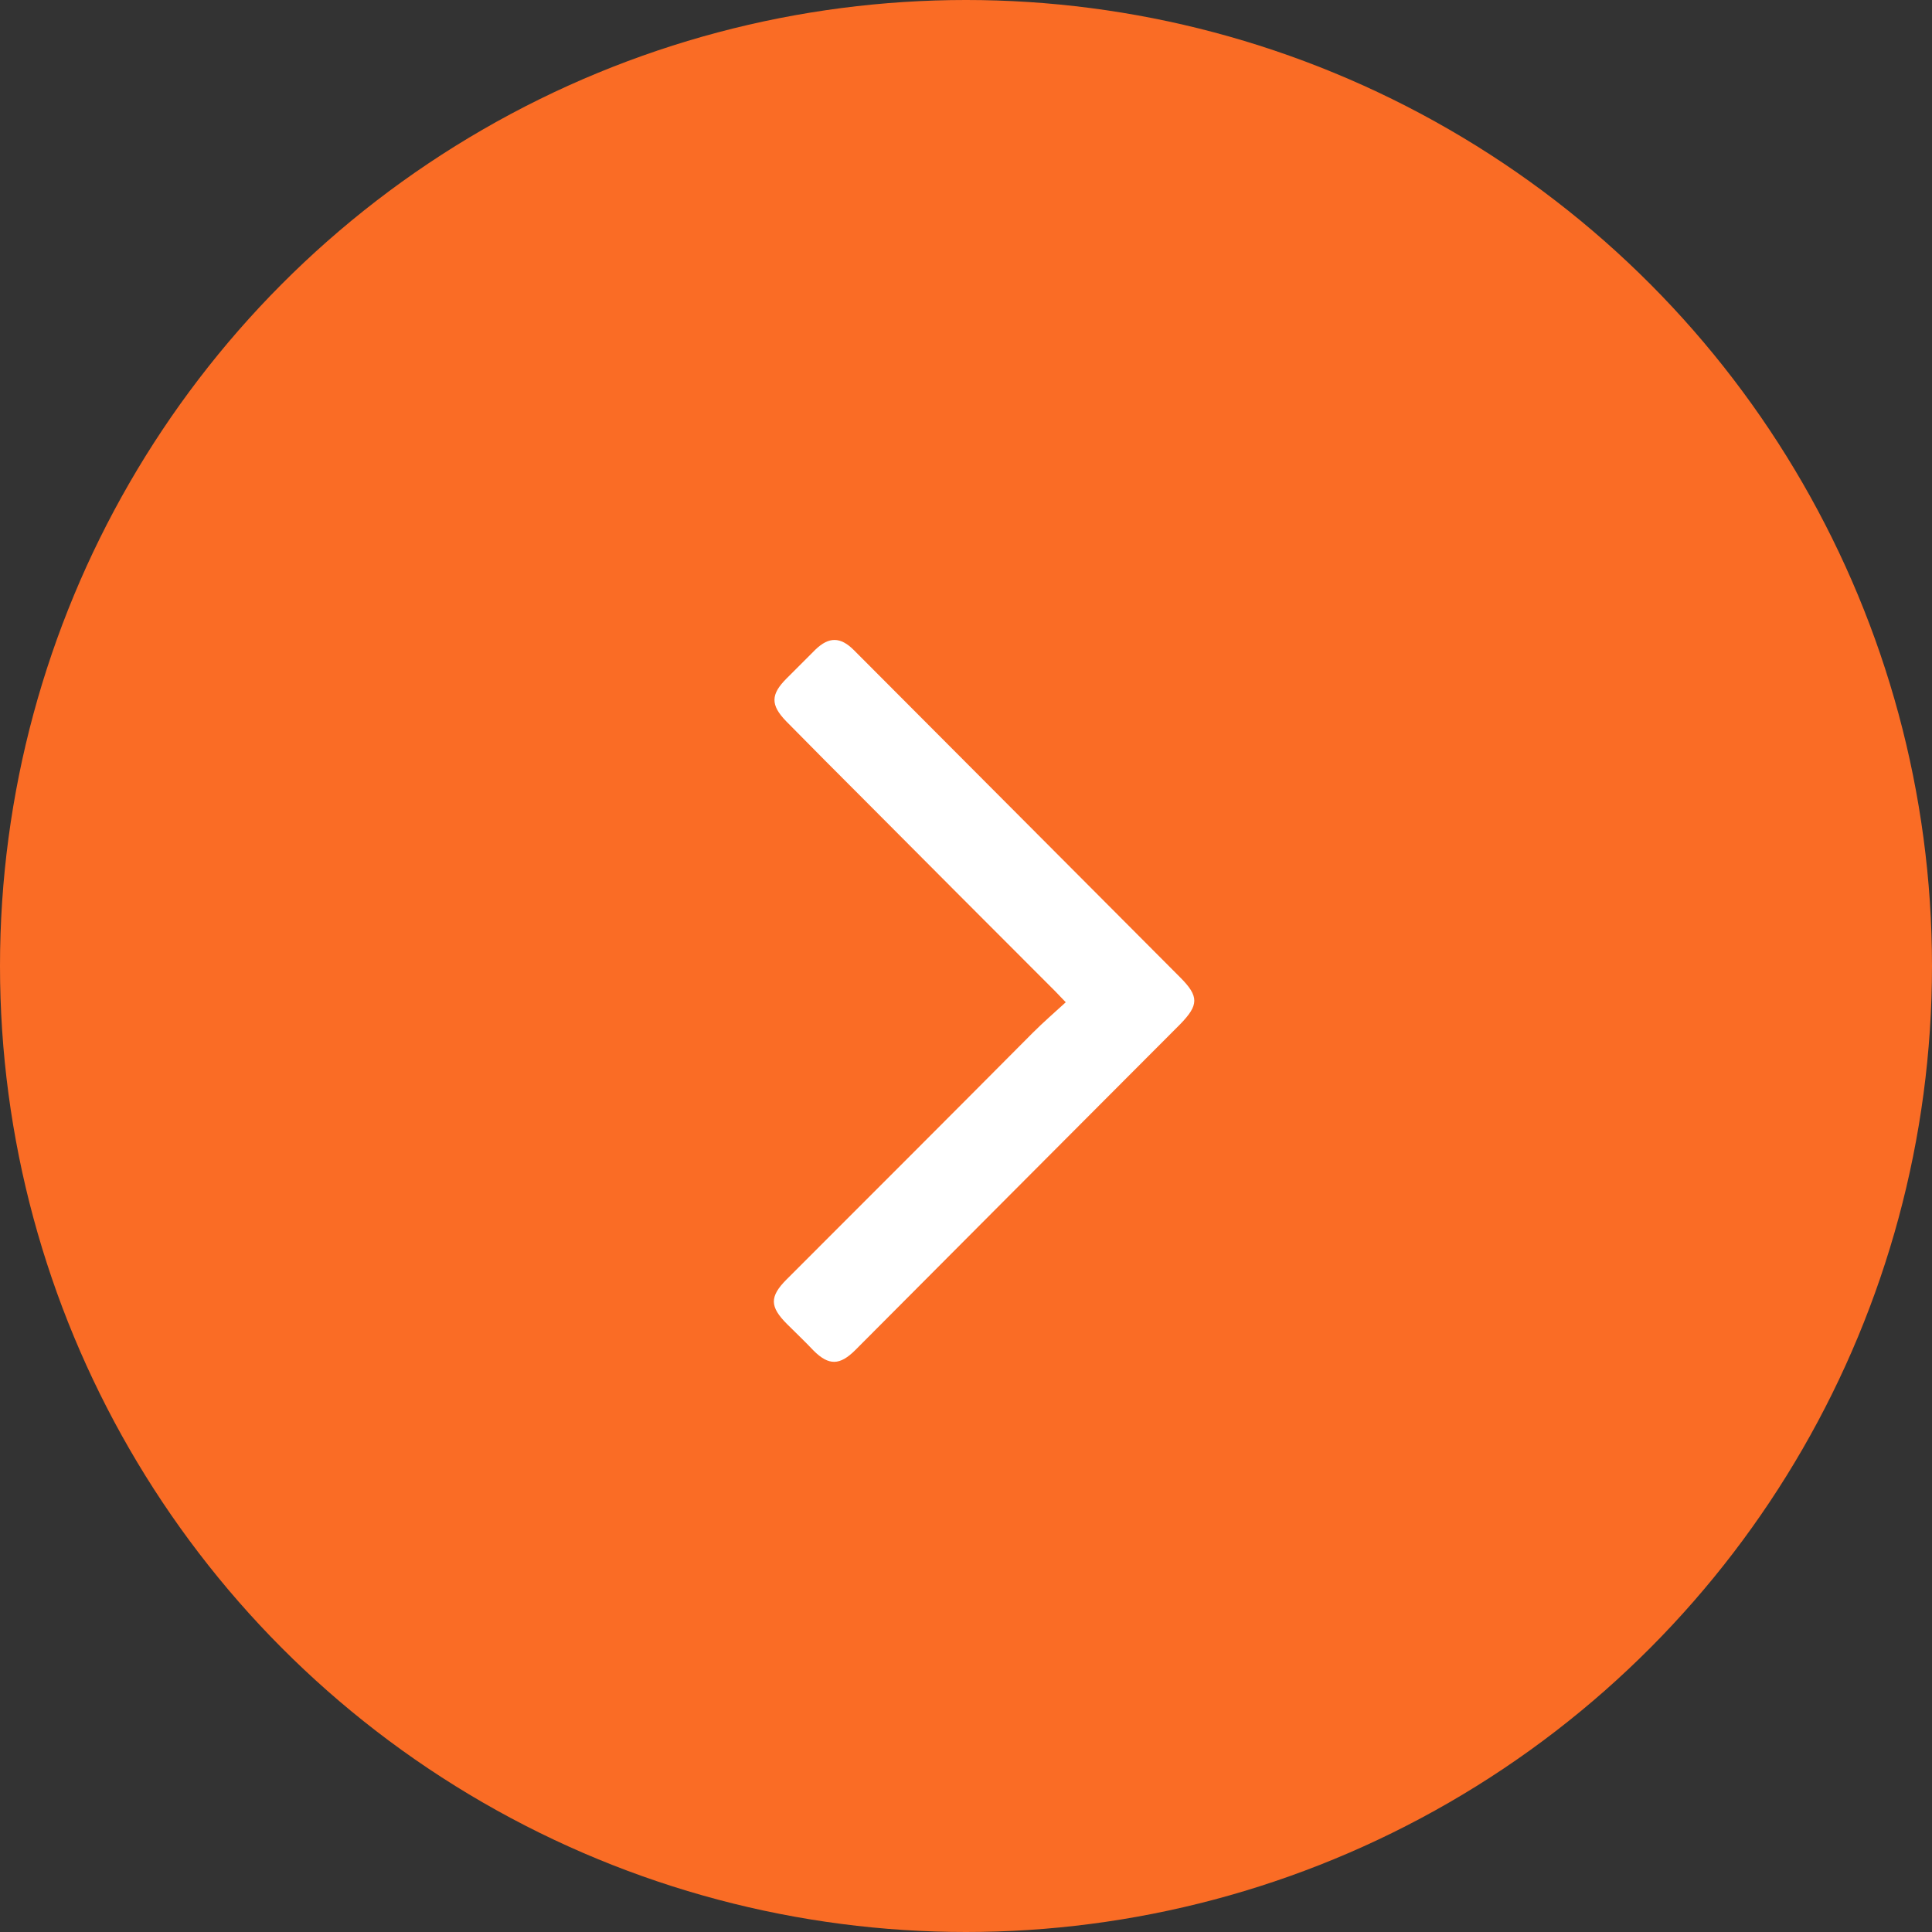
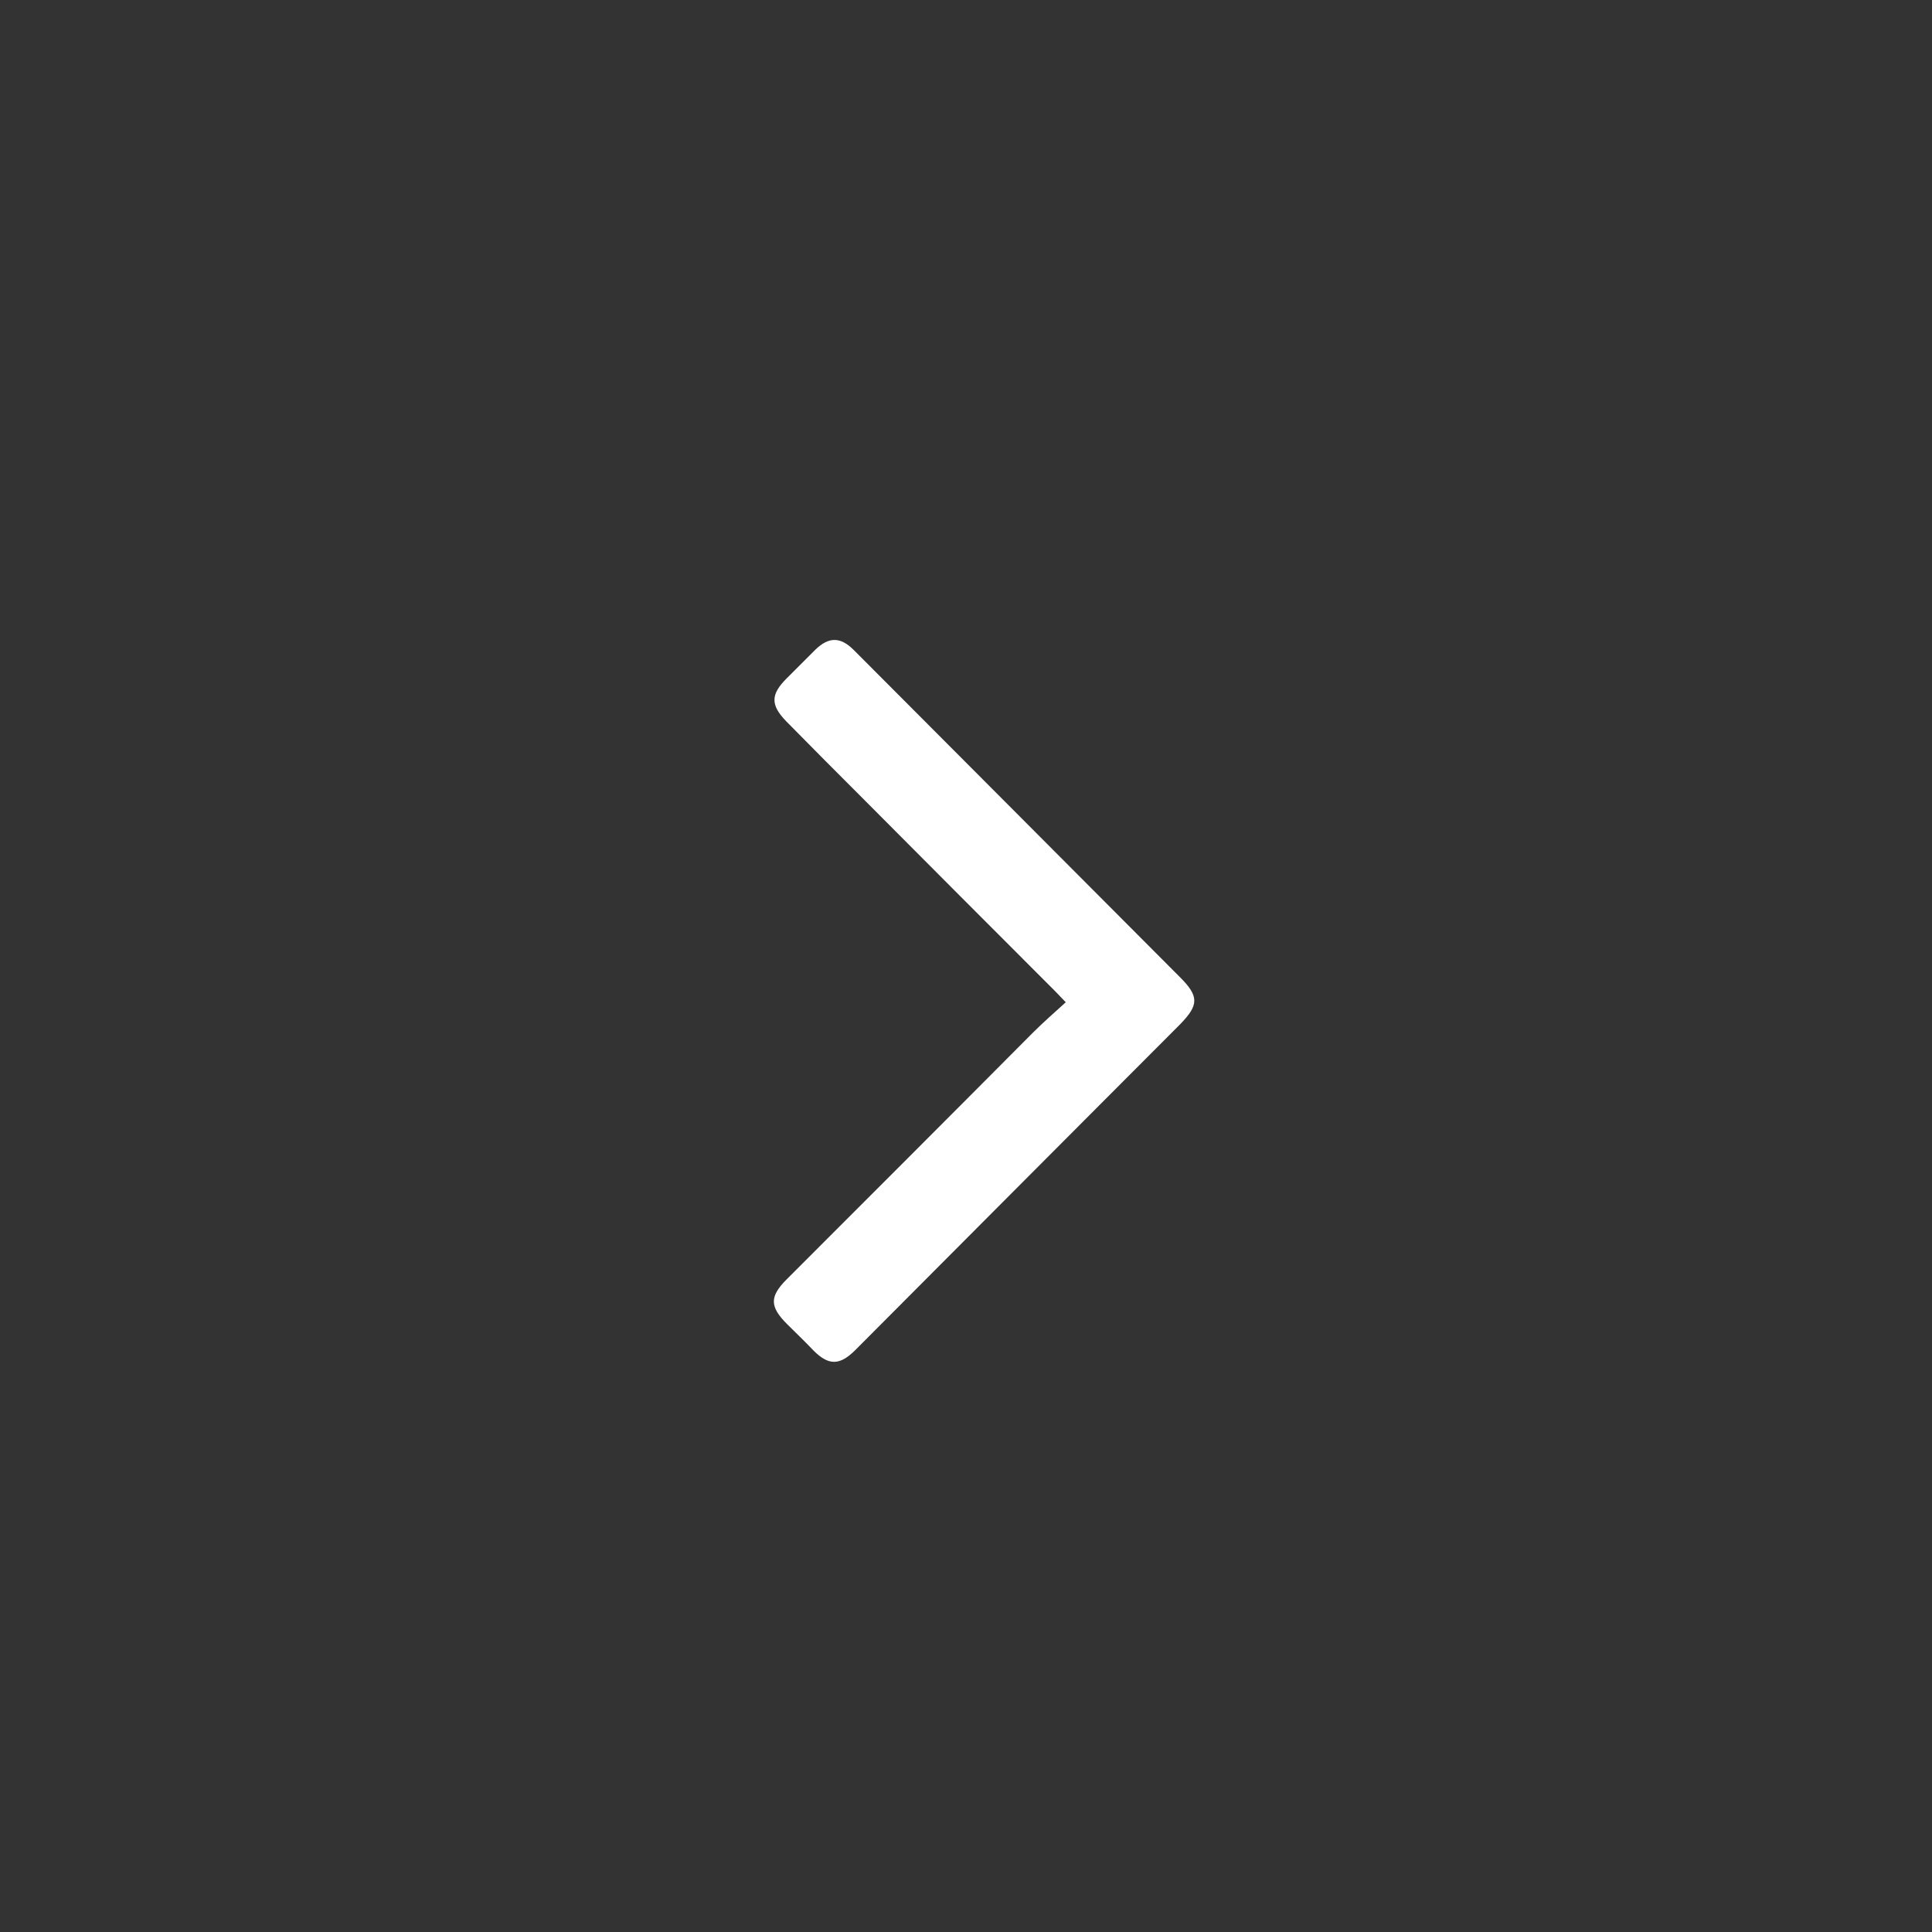
<svg xmlns="http://www.w3.org/2000/svg" width="30" height="30" viewBox="0 0 30 30" fill="none">
  <rect x="0" y="0" width="30" height="30" fill="#333333" stroke="none" />
-   <circle cx="15" cy="15" r="15" fill="#FA6C25" />
  <path d="M16.549 15.563C16.369 15.727 16.198 15.876 16.034 16.04C14.766 17.316 13.49 18.591 12.214 19.867C11.946 20.136 11.953 20.292 12.222 20.561C12.356 20.695 12.498 20.829 12.632 20.971C12.871 21.21 13.042 21.202 13.281 20.964C14.05 20.195 14.81 19.427 15.571 18.666C16.489 17.748 17.406 16.823 18.324 15.906C18.615 15.607 18.622 15.473 18.324 15.175C16.638 13.481 14.945 11.788 13.259 10.095C13.05 9.886 12.871 9.886 12.662 10.087C12.513 10.236 12.364 10.386 12.214 10.535C11.968 10.781 11.961 10.945 12.207 11.199C12.61 11.609 13.012 12.012 13.415 12.415C14.408 13.414 15.4 14.406 16.392 15.399C16.437 15.443 16.474 15.488 16.549 15.563Z" fill="white" />
</svg>